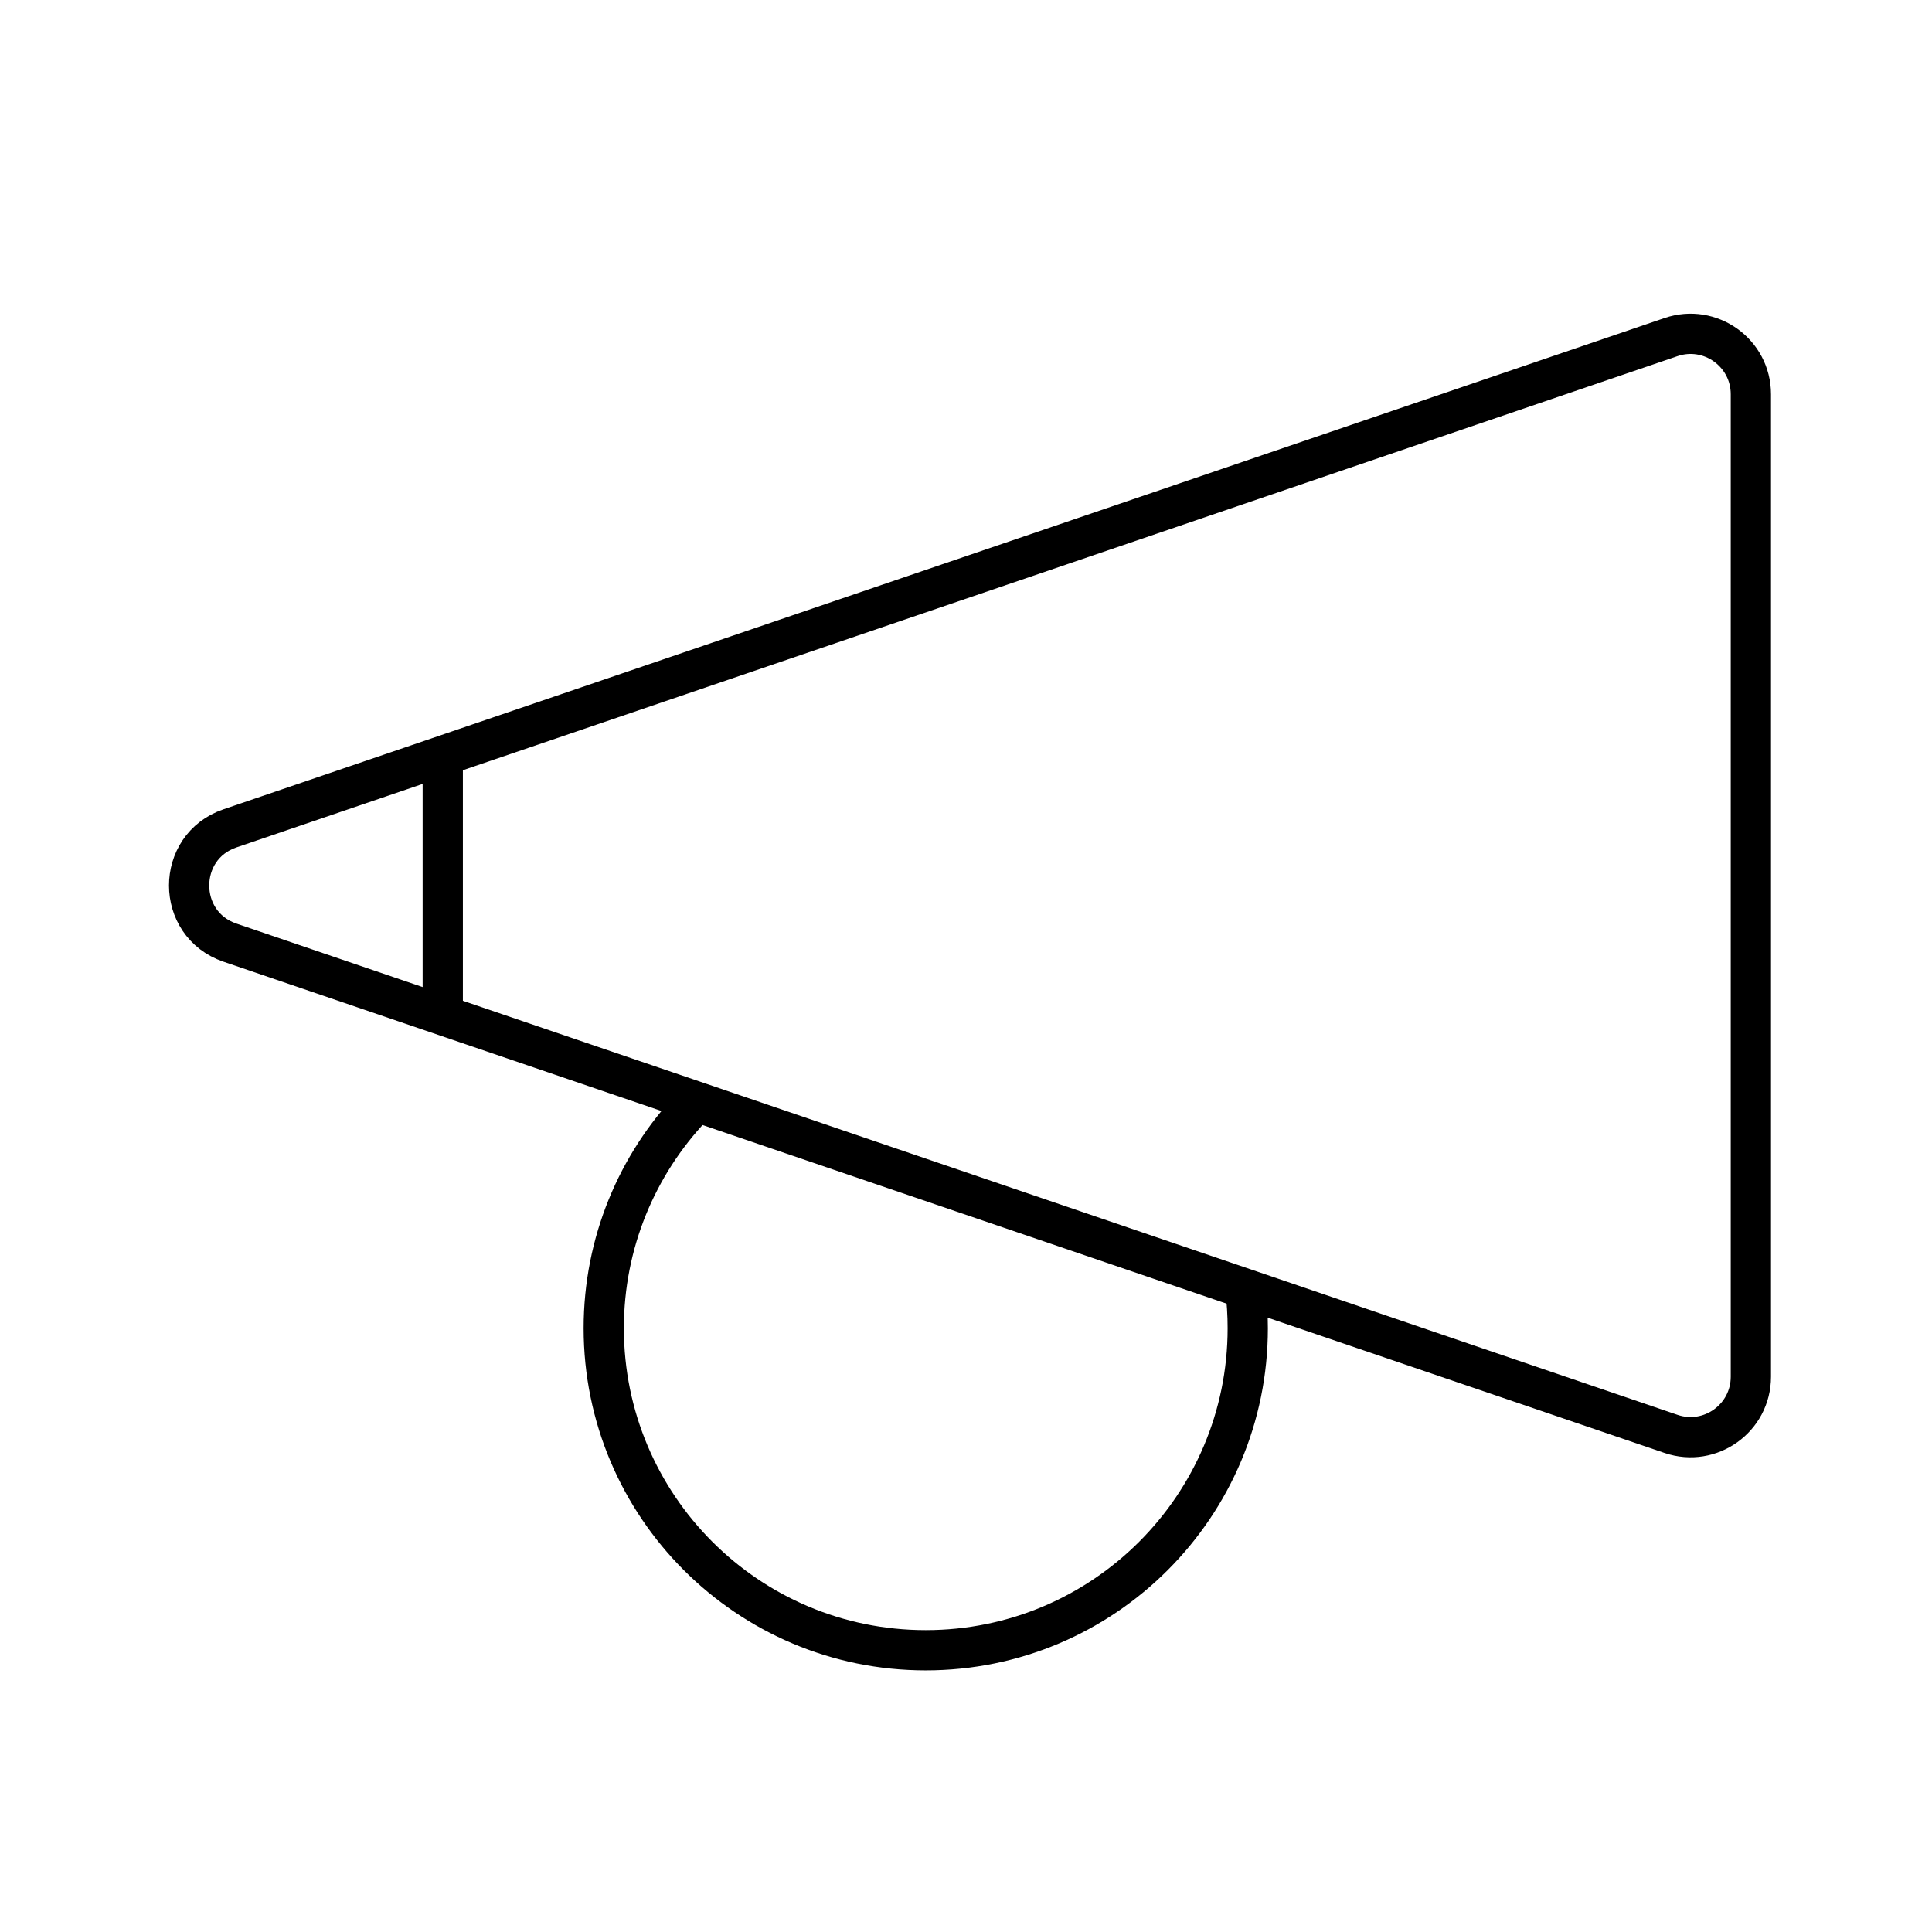
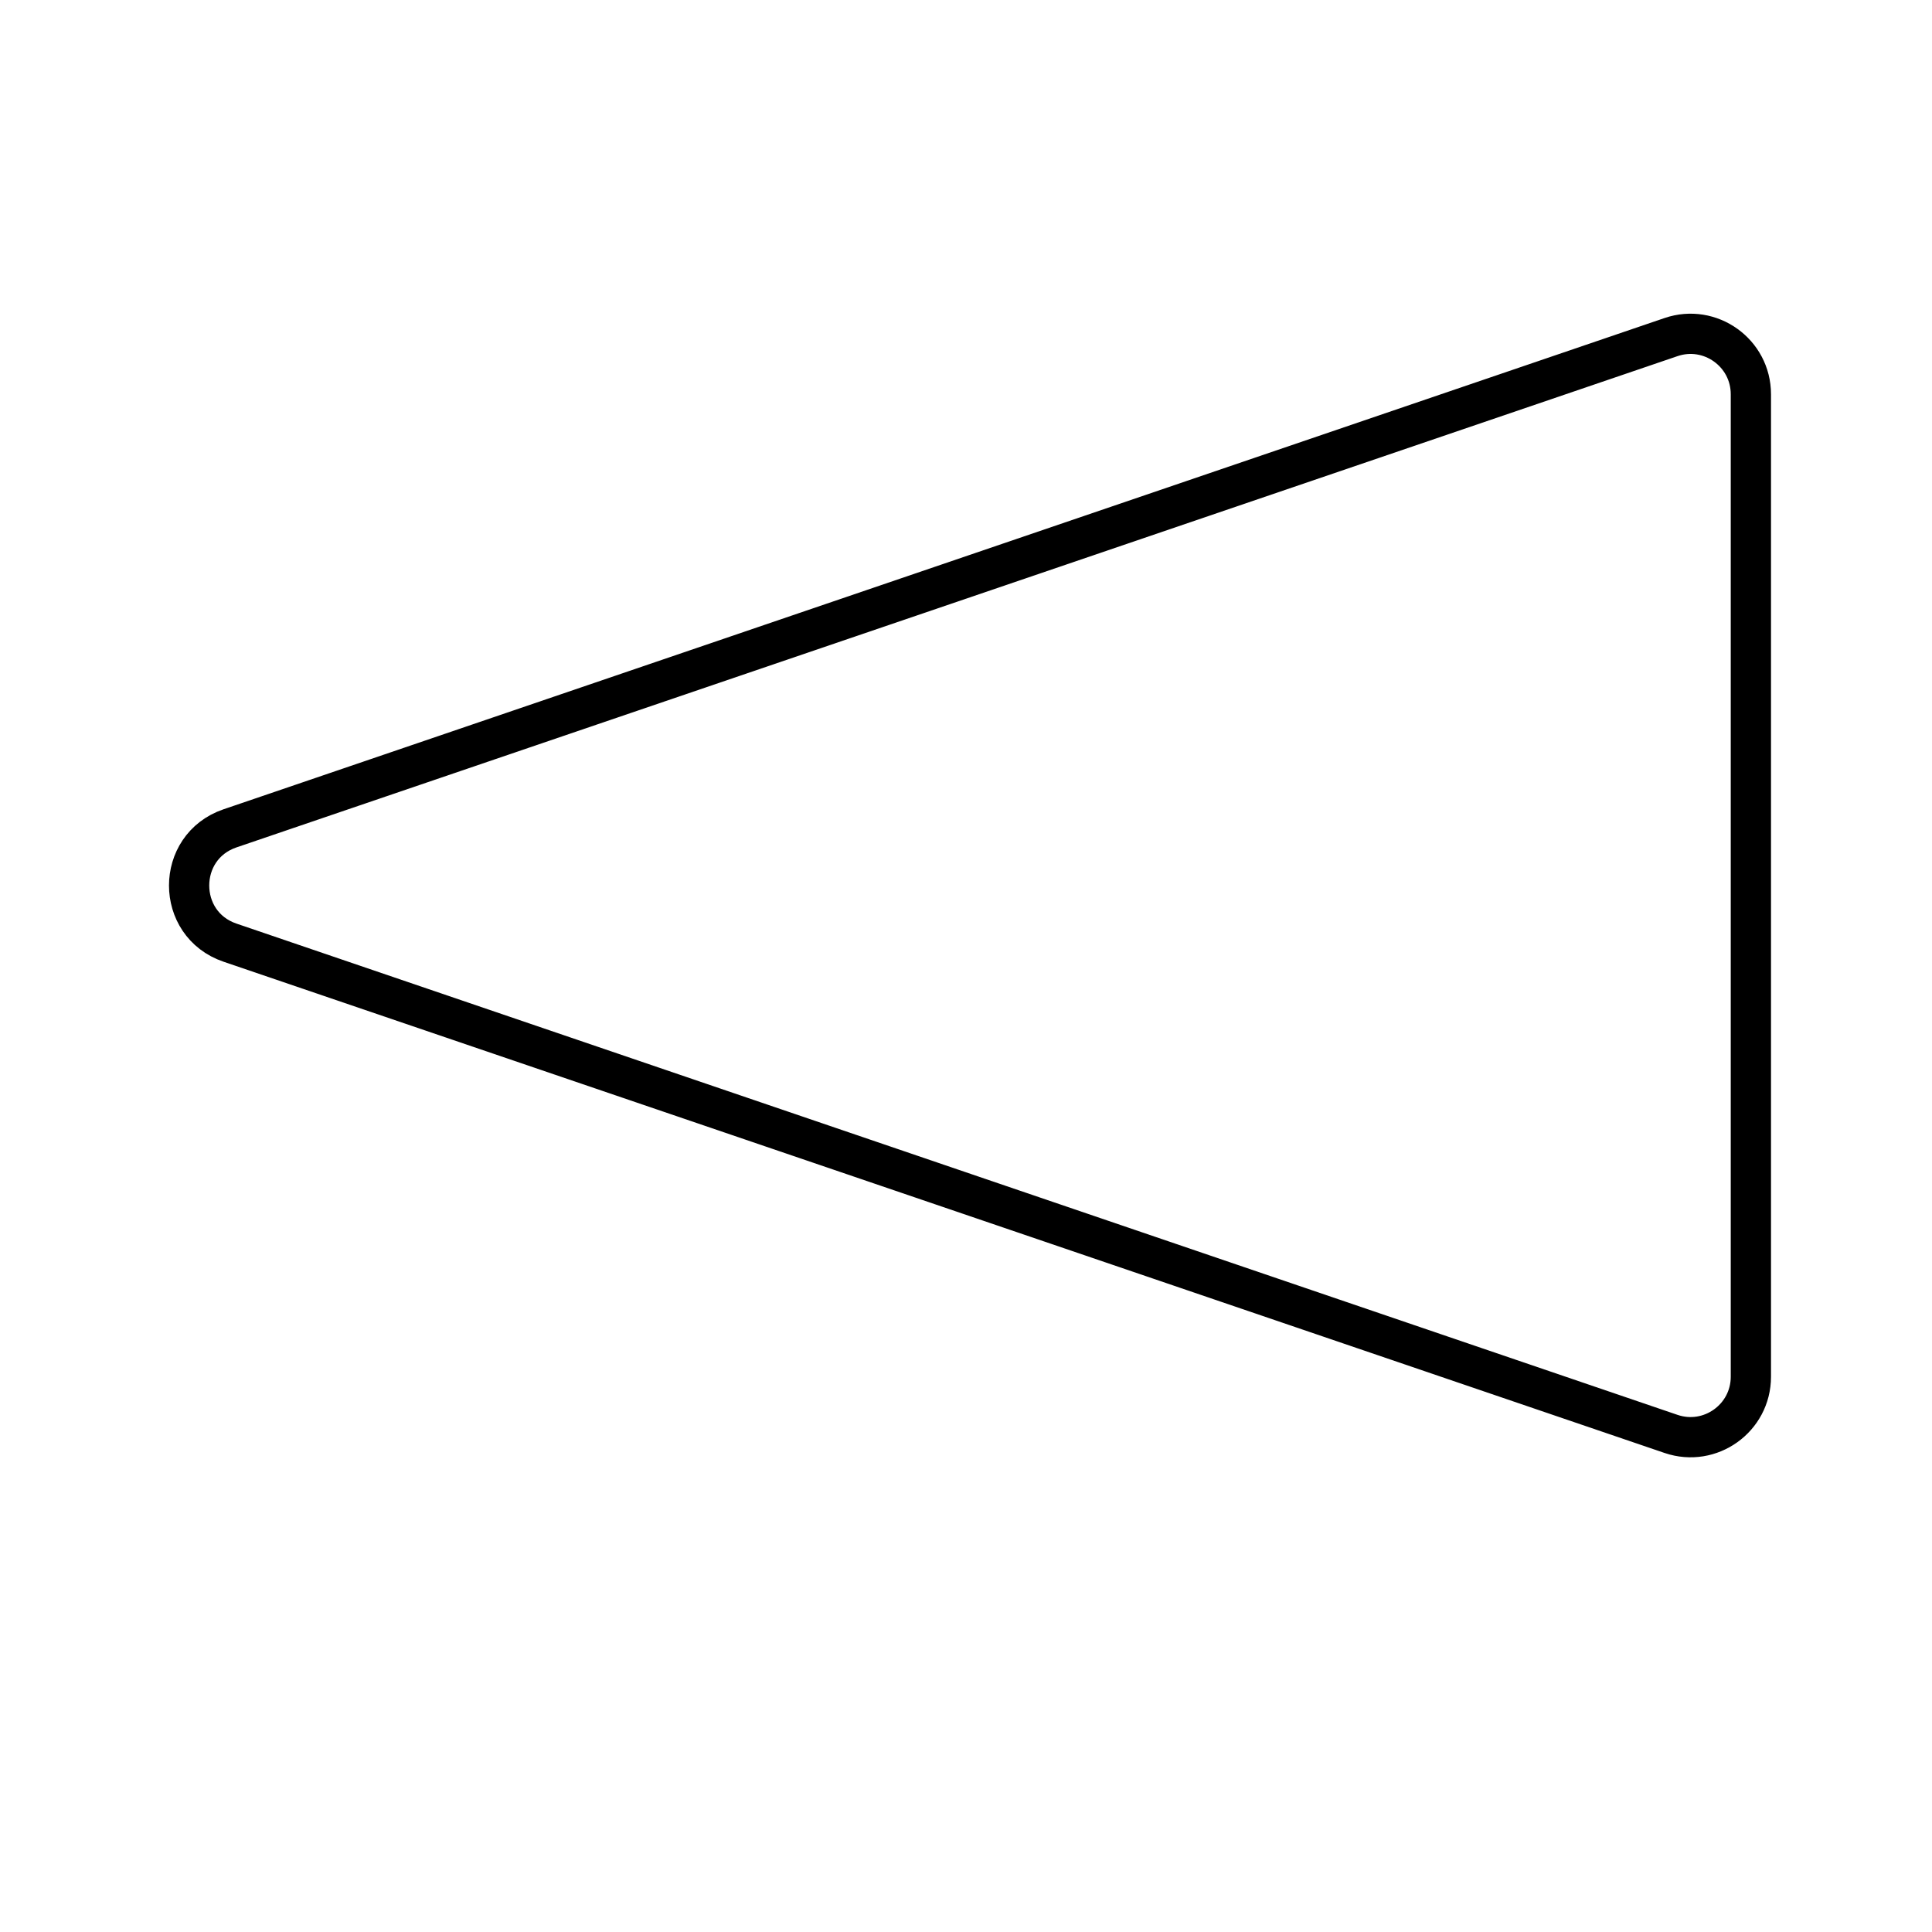
<svg xmlns="http://www.w3.org/2000/svg" width="48" height="48" viewBox="0 0 48 48" fill="none">
-   <path d="M17.191 27.5C15.833 28.934 15 30.87 15 33C15 37.418 18.582 41 23 41C27.418 41 31 37.418 31 33C31 32.661 30.979 32.328 30.938 32" stroke="#140923" style="stroke:#140923;stroke:color(display-p3 0.078 0.035 0.137);stroke-opacity:1;" />
  <path d="M5.714 20.58L41.516 8.375C42.489 8.043 43.5 8.767 43.5 9.795V34.205C43.5 35.233 42.489 35.957 41.516 35.625L5.714 23.42C4.36 22.958 4.36 21.042 5.714 20.58Z" stroke="#140923" style="stroke:#140923;stroke:color(display-p3 0.078 0.035 0.137);stroke-opacity:1;" />
-   <path d="M11 18.5V25.5" stroke="#140923" style="stroke:#140923;stroke:color(display-p3 0.078 0.035 0.137);stroke-opacity:1;" stroke-linejoin="round" />
</svg>